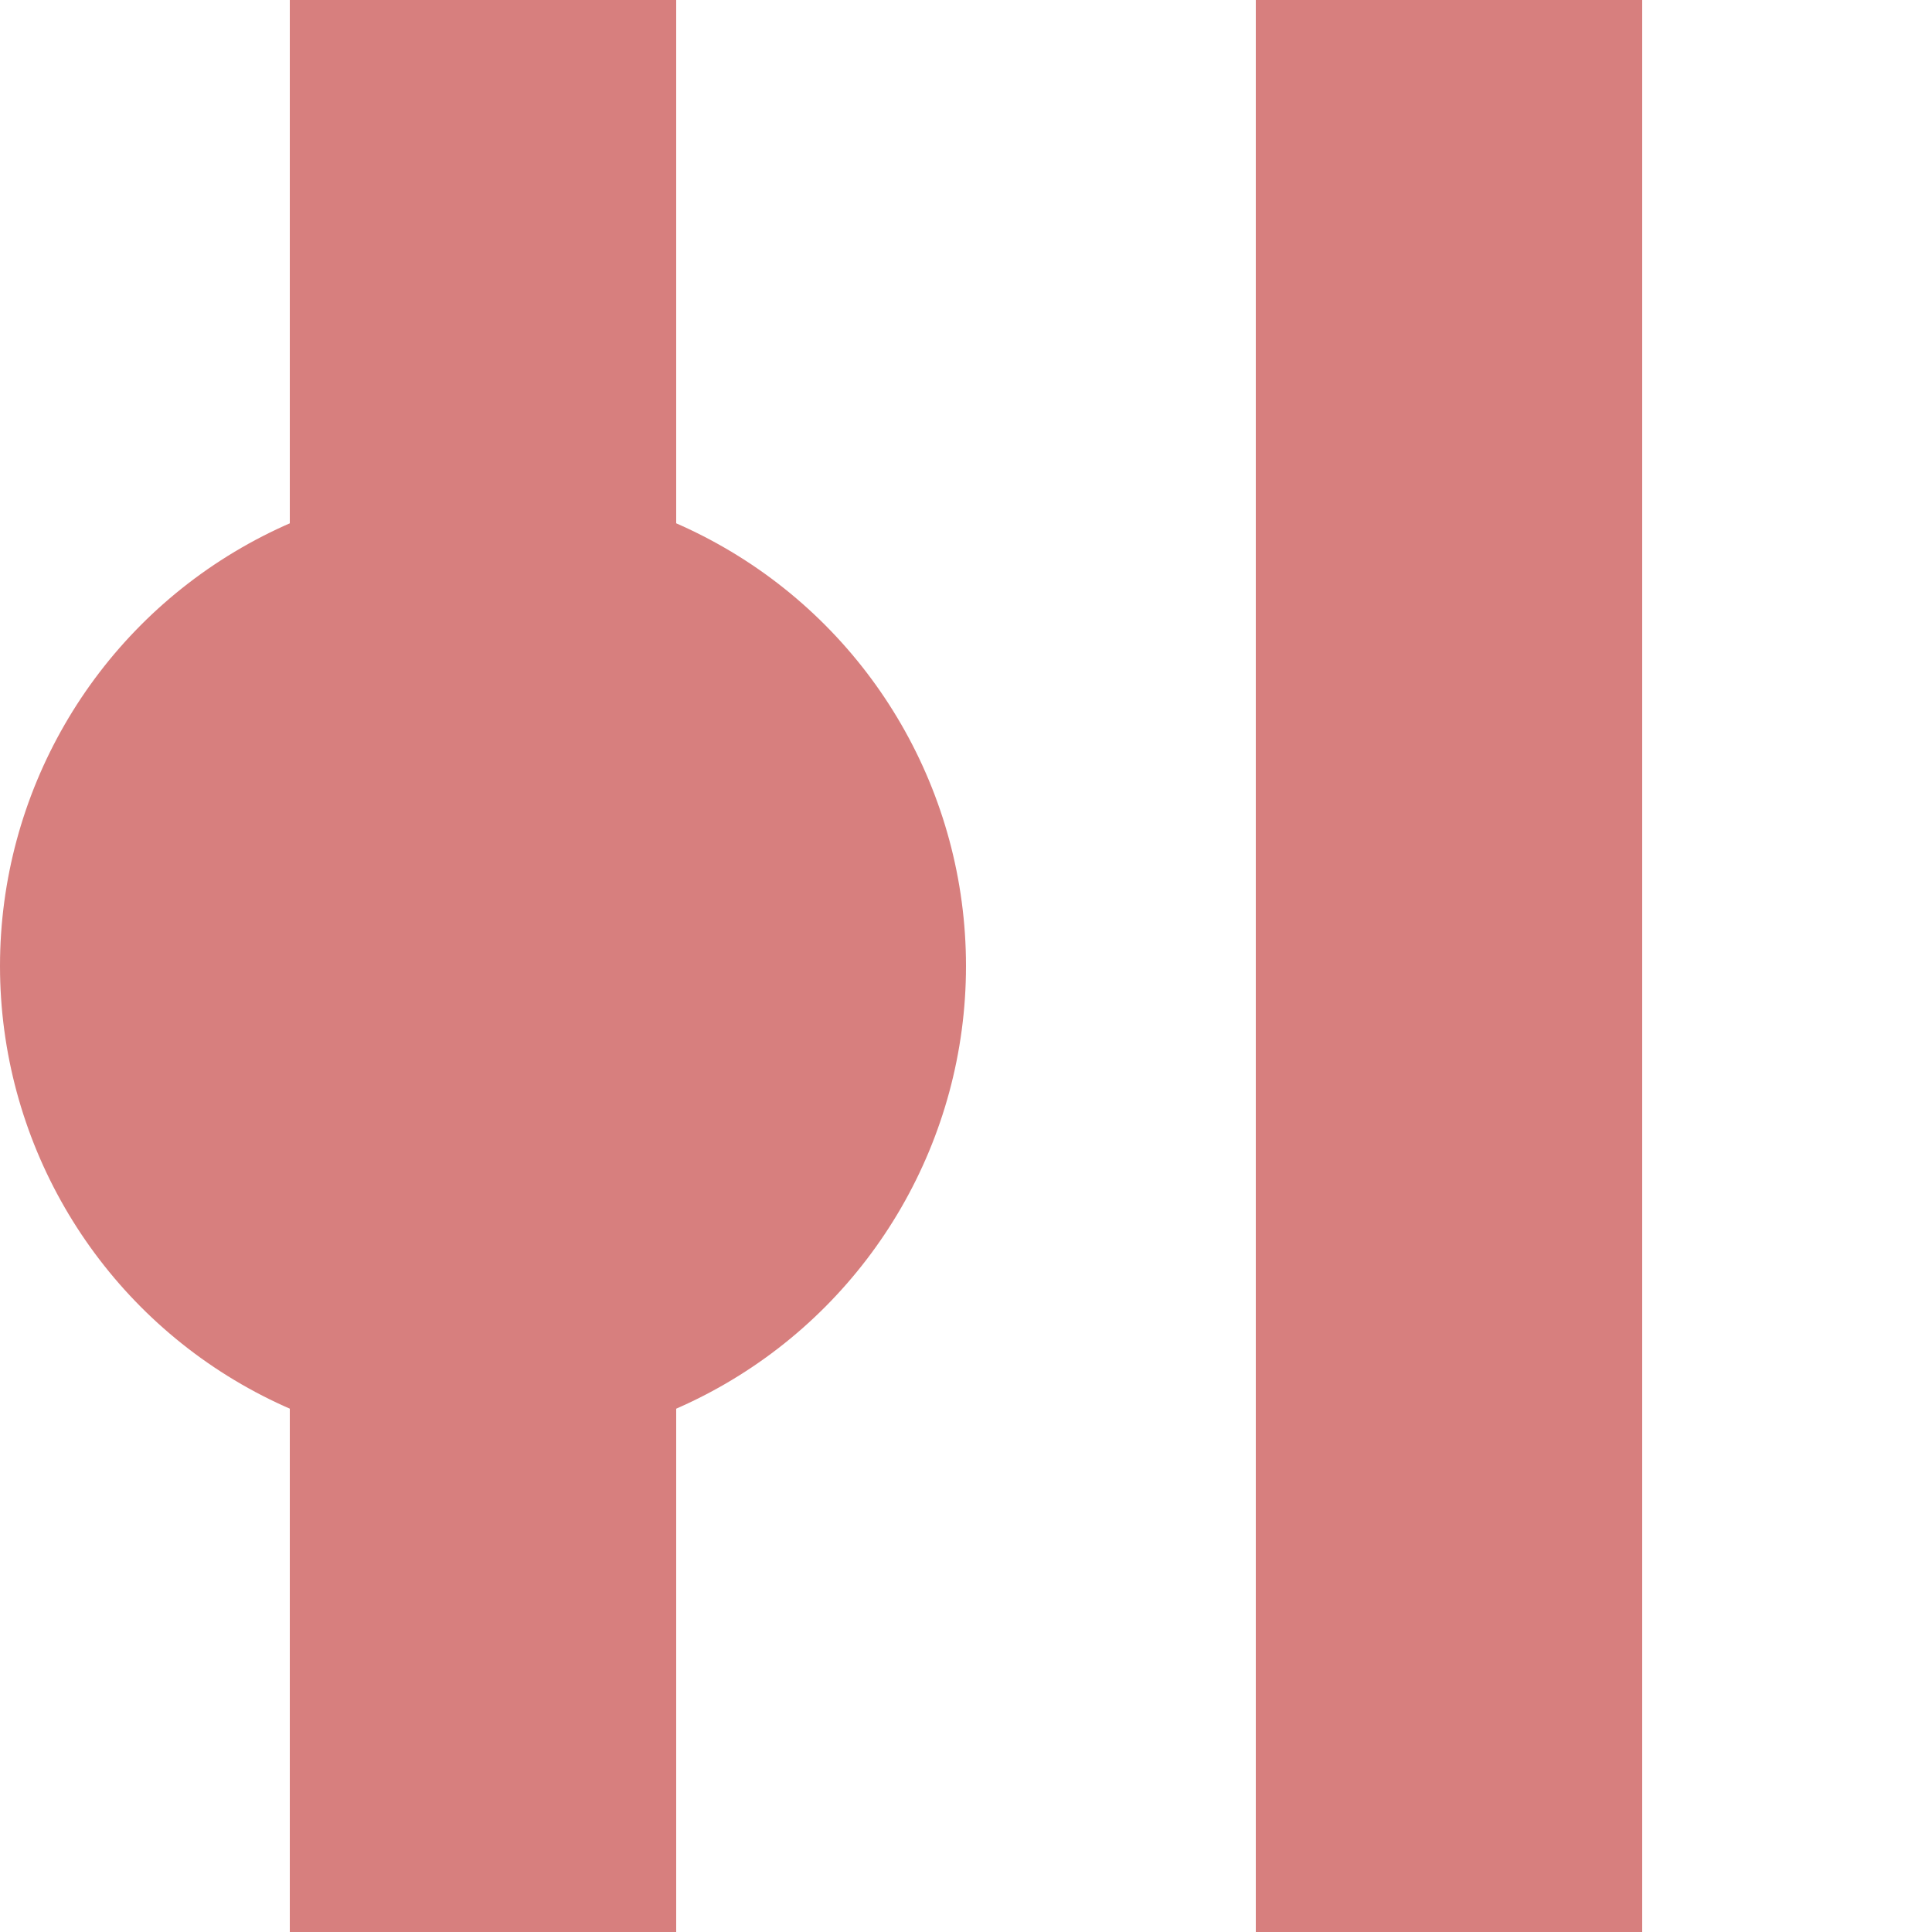
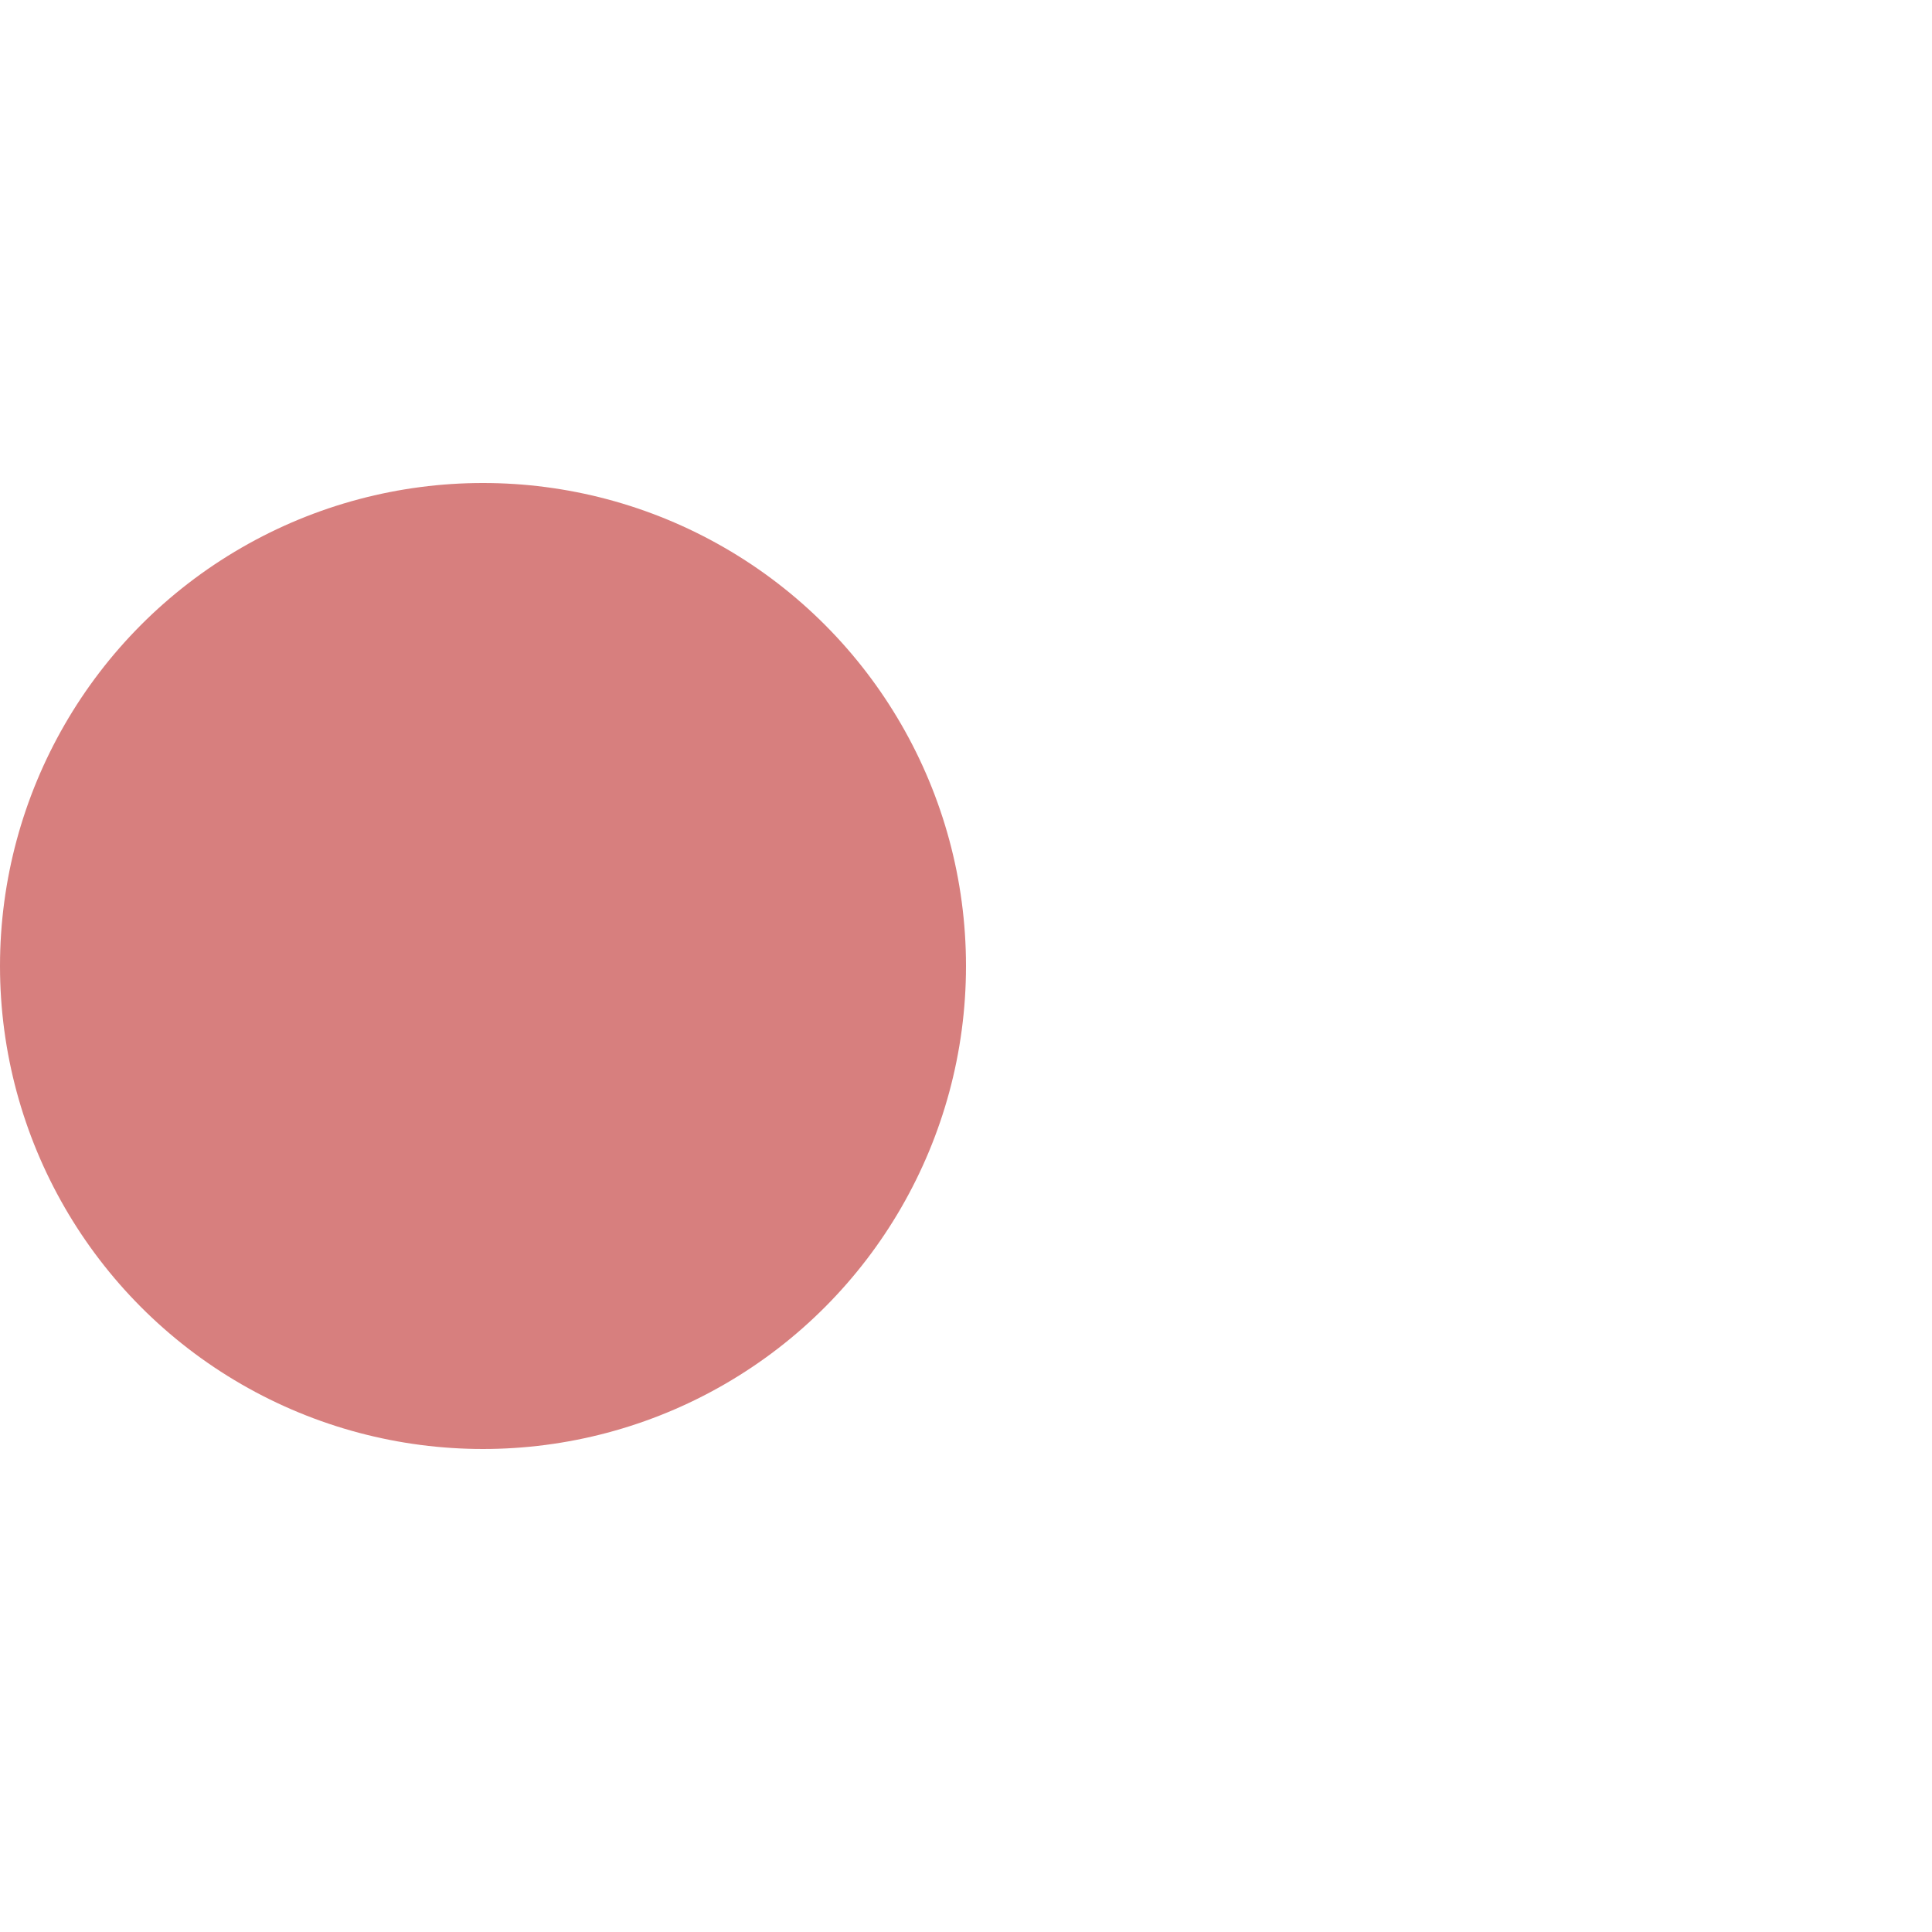
<svg xmlns="http://www.w3.org/2000/svg" width="500" height="500">
  <title>exvBHF-STR</title>
-   <path stroke="#D77F7E" d="M 125,0 V 500 m 250,0 V 0" stroke-width="100" />
  <circle fill="#D77F7E" cx="125" cy="250" r="125" />
</svg>